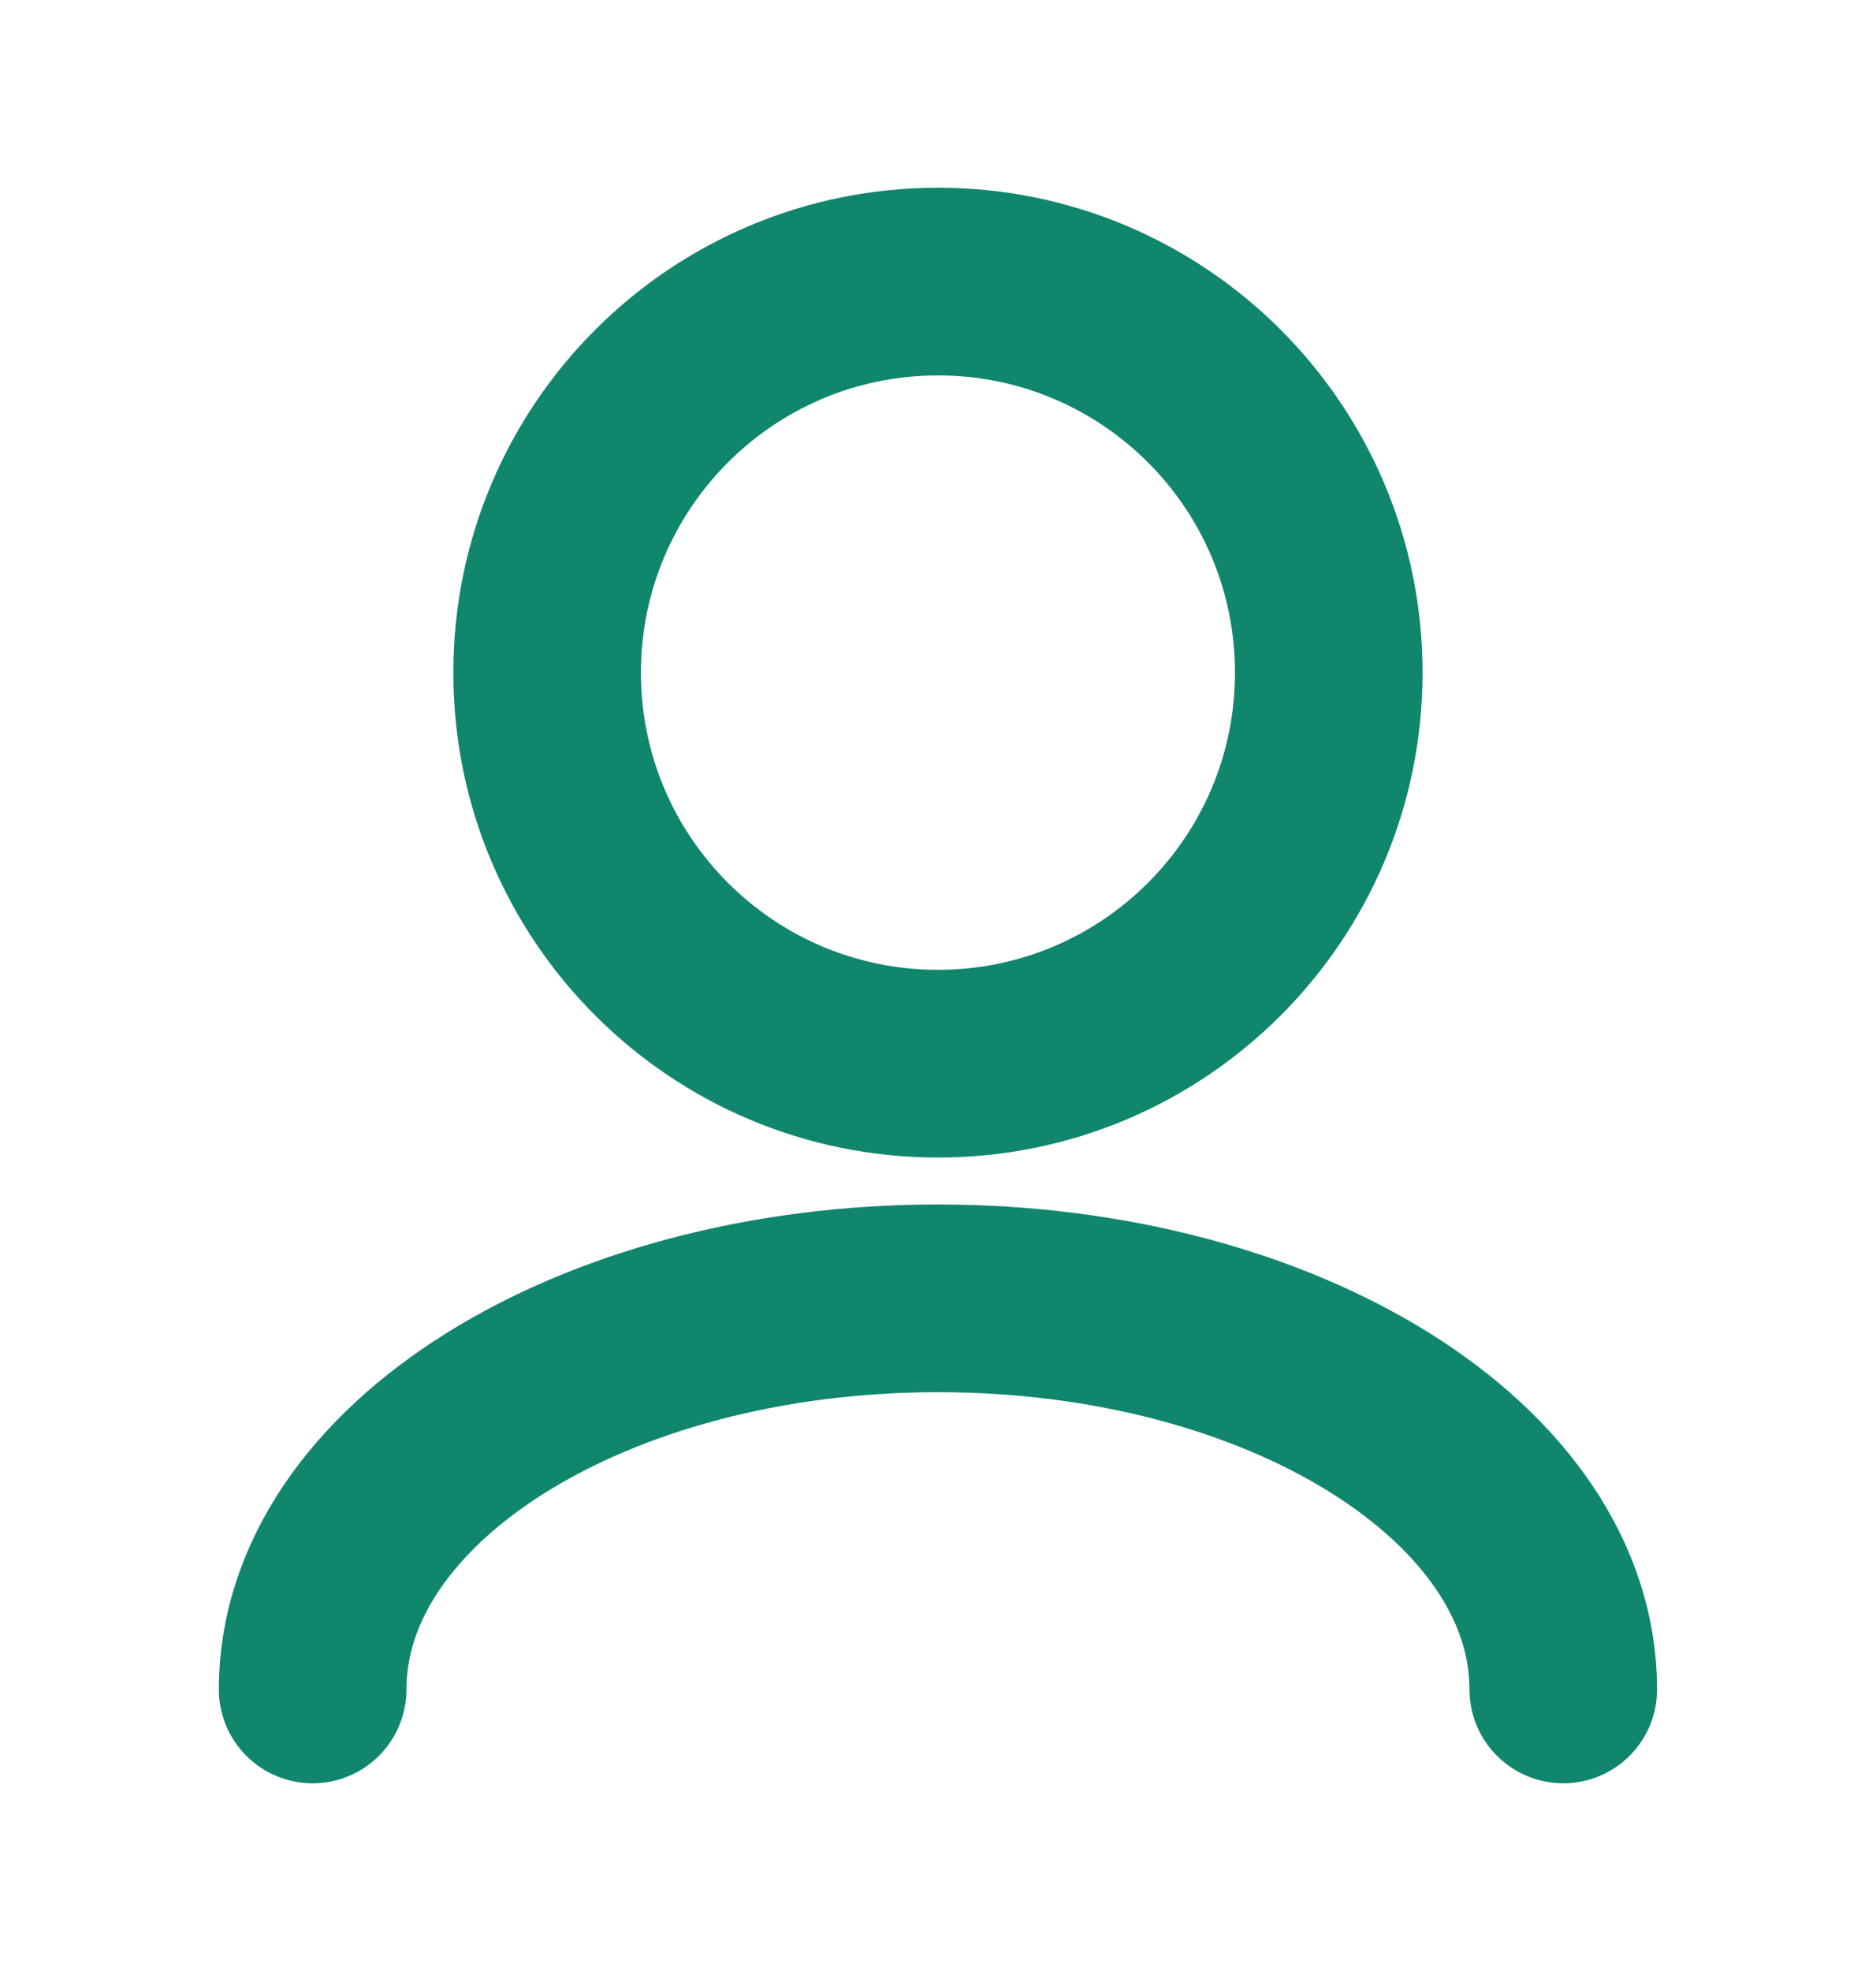
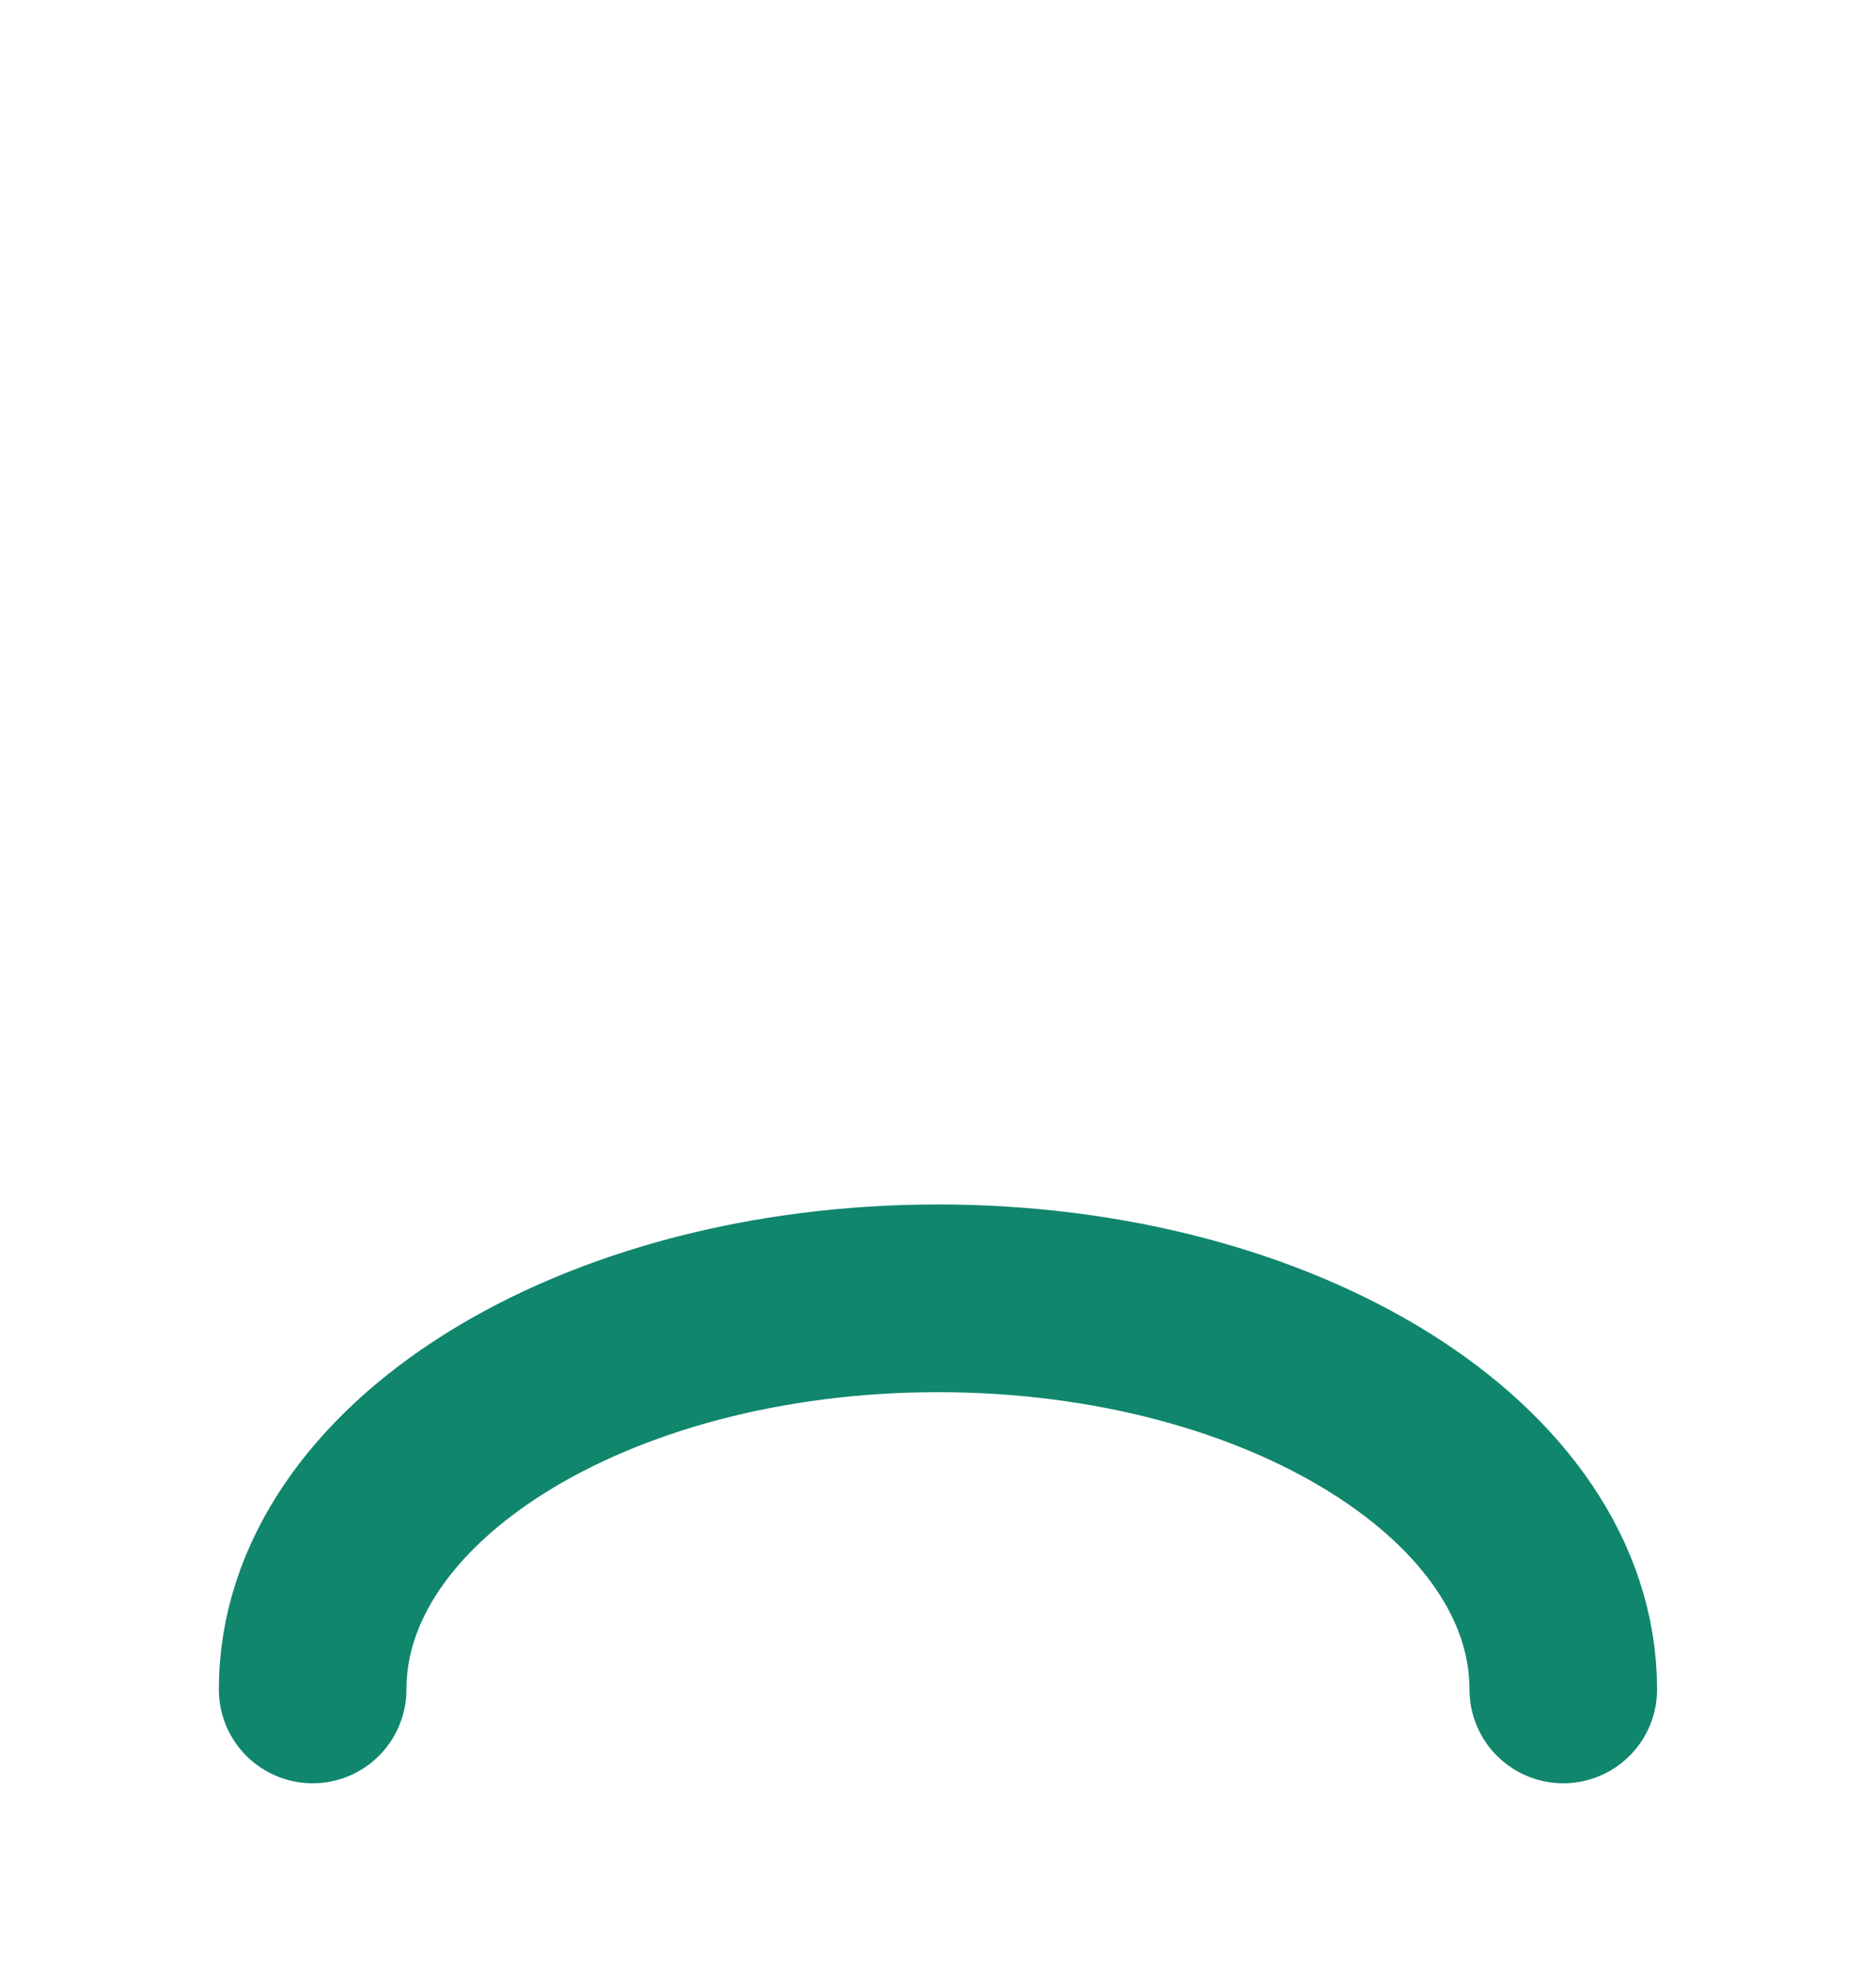
<svg xmlns="http://www.w3.org/2000/svg" width="20" height="21" viewBox="0 0 20 21" fill="none">
  <path d="M3.333 18C3.333 15.699 6.318 13.833 10 13.833C13.682 13.833 16.666 15.699 16.666 18" stroke="#10866D" stroke-width="2" stroke-linecap="round" stroke-linejoin="round" />
-   <path d="M10 11.333C12.301 11.333 14.166 9.468 14.166 7.167C14.166 4.865 12.301 3 10 3C7.698 3 5.833 4.865 5.833 7.167C5.833 9.468 7.698 11.333 10 11.333Z" stroke="#10866D" stroke-width="2" stroke-linecap="round" stroke-linejoin="round" />
</svg>